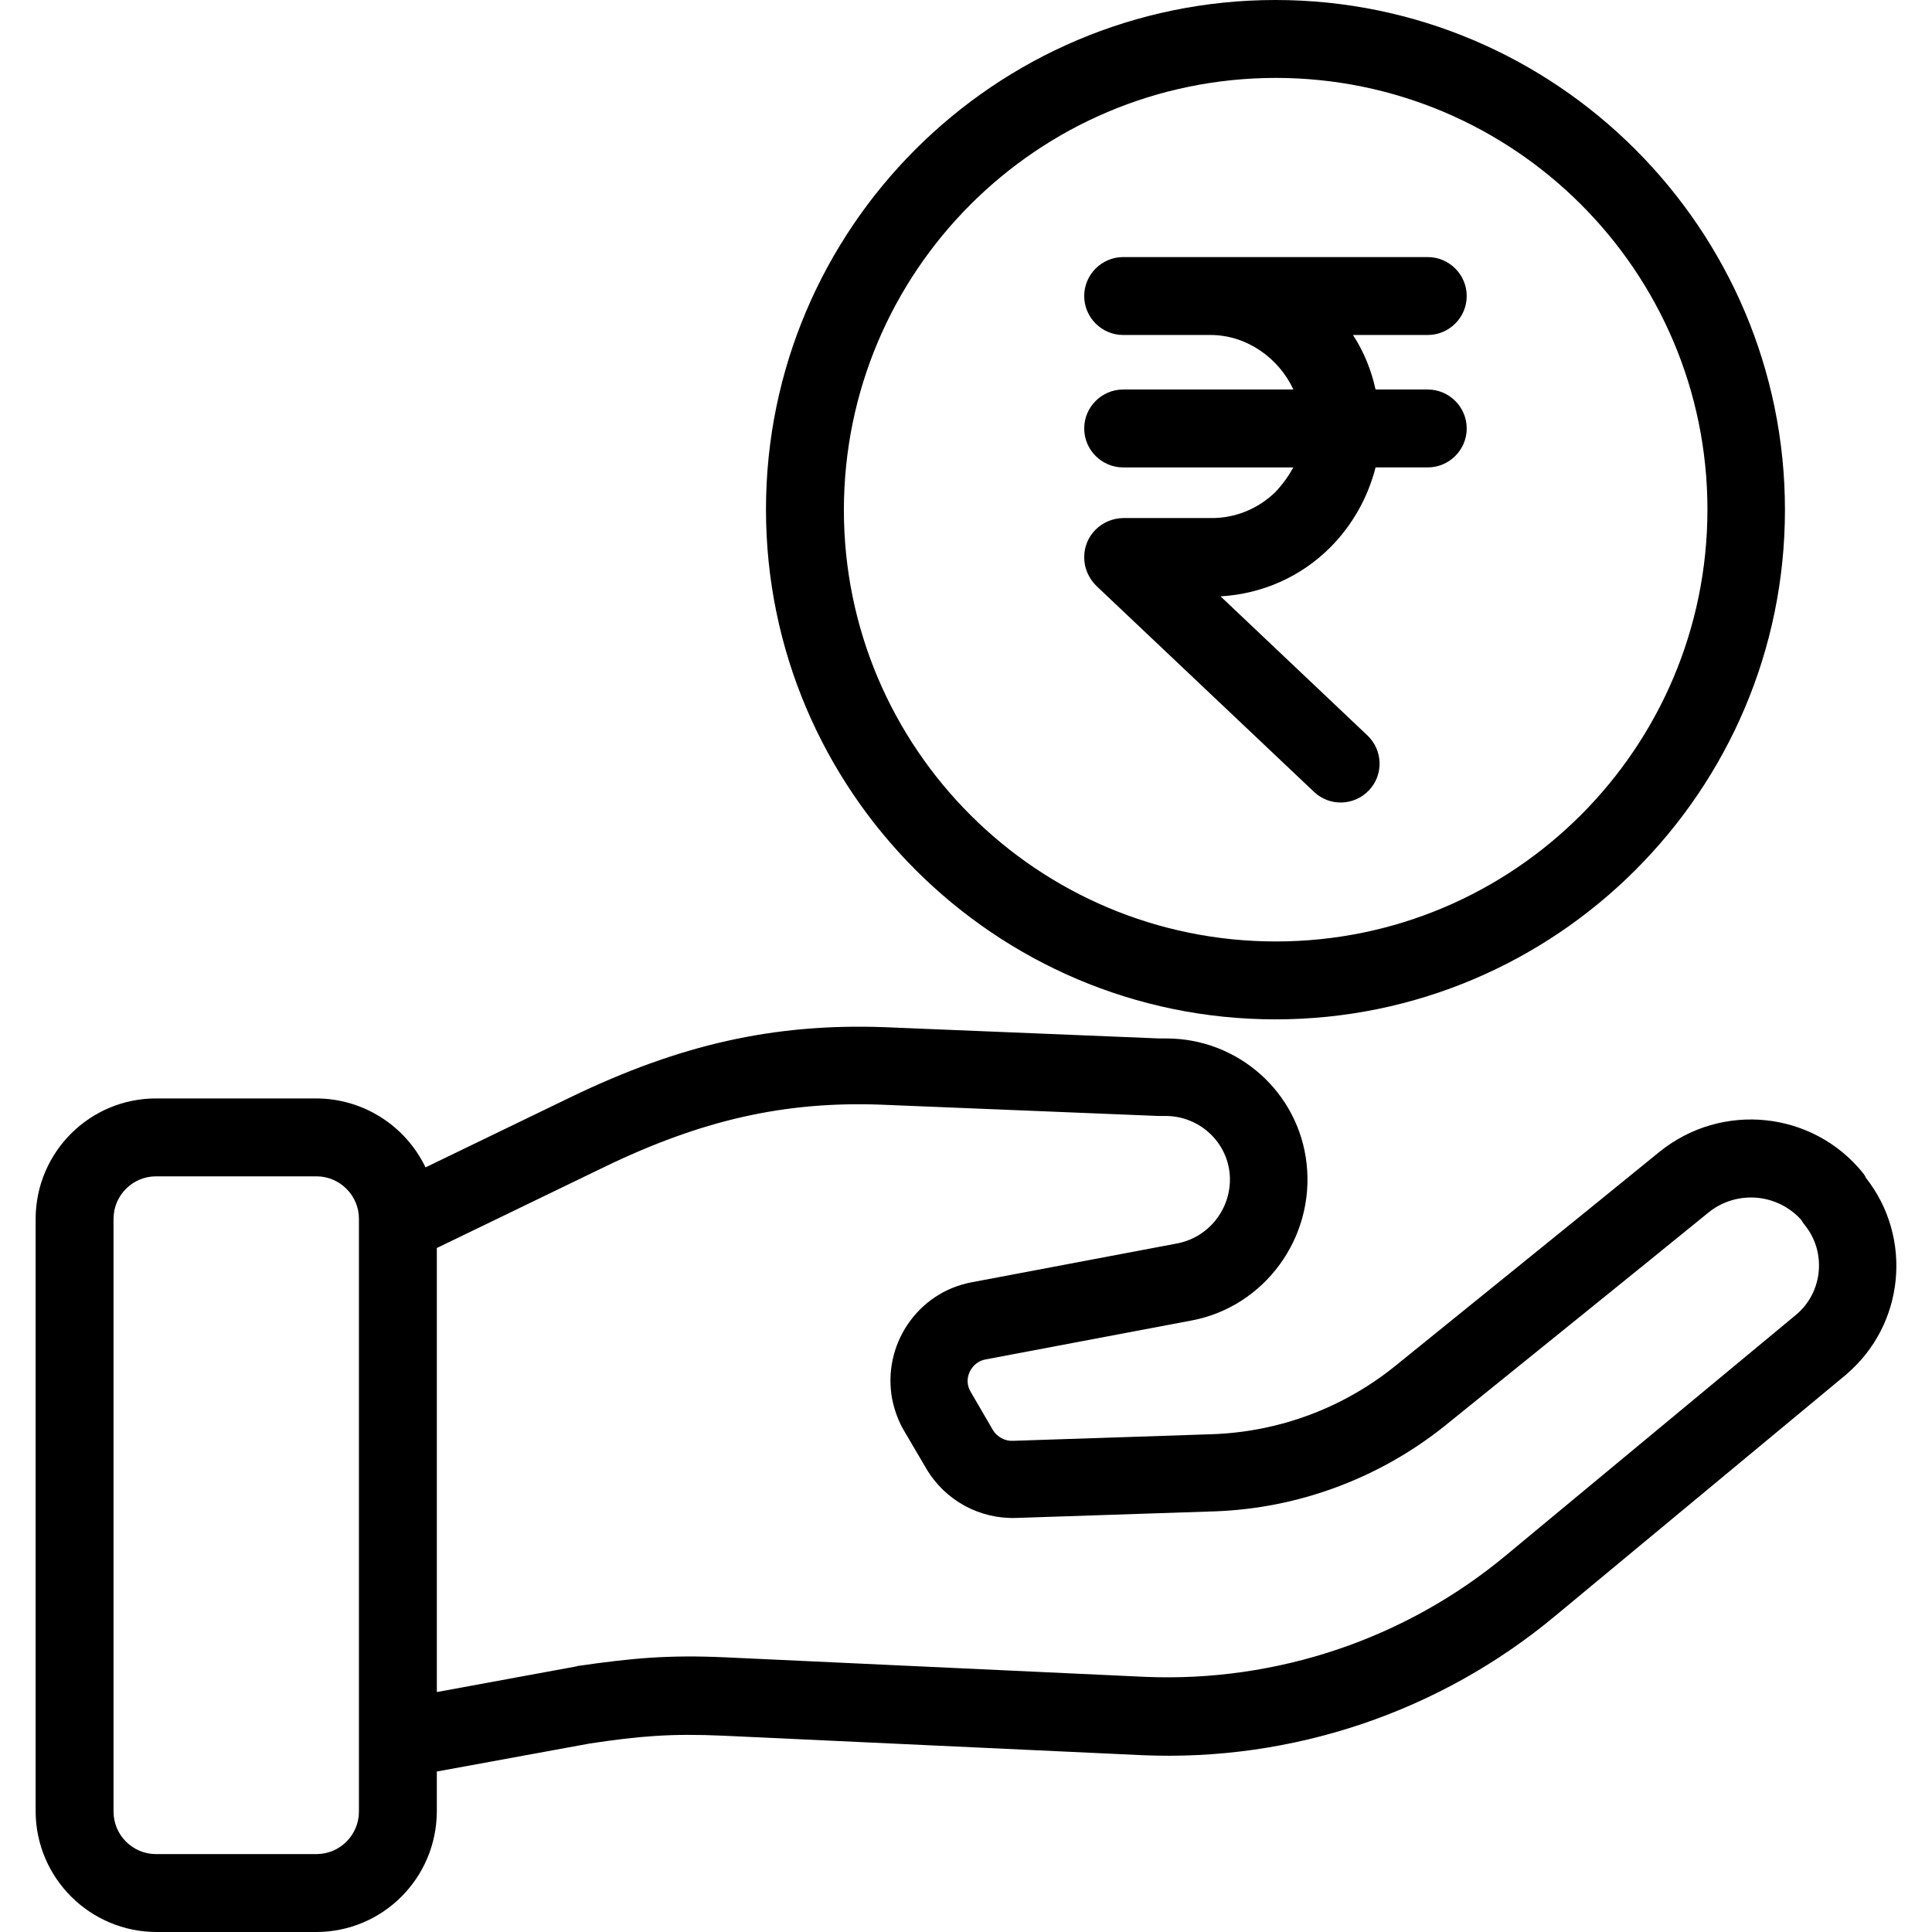
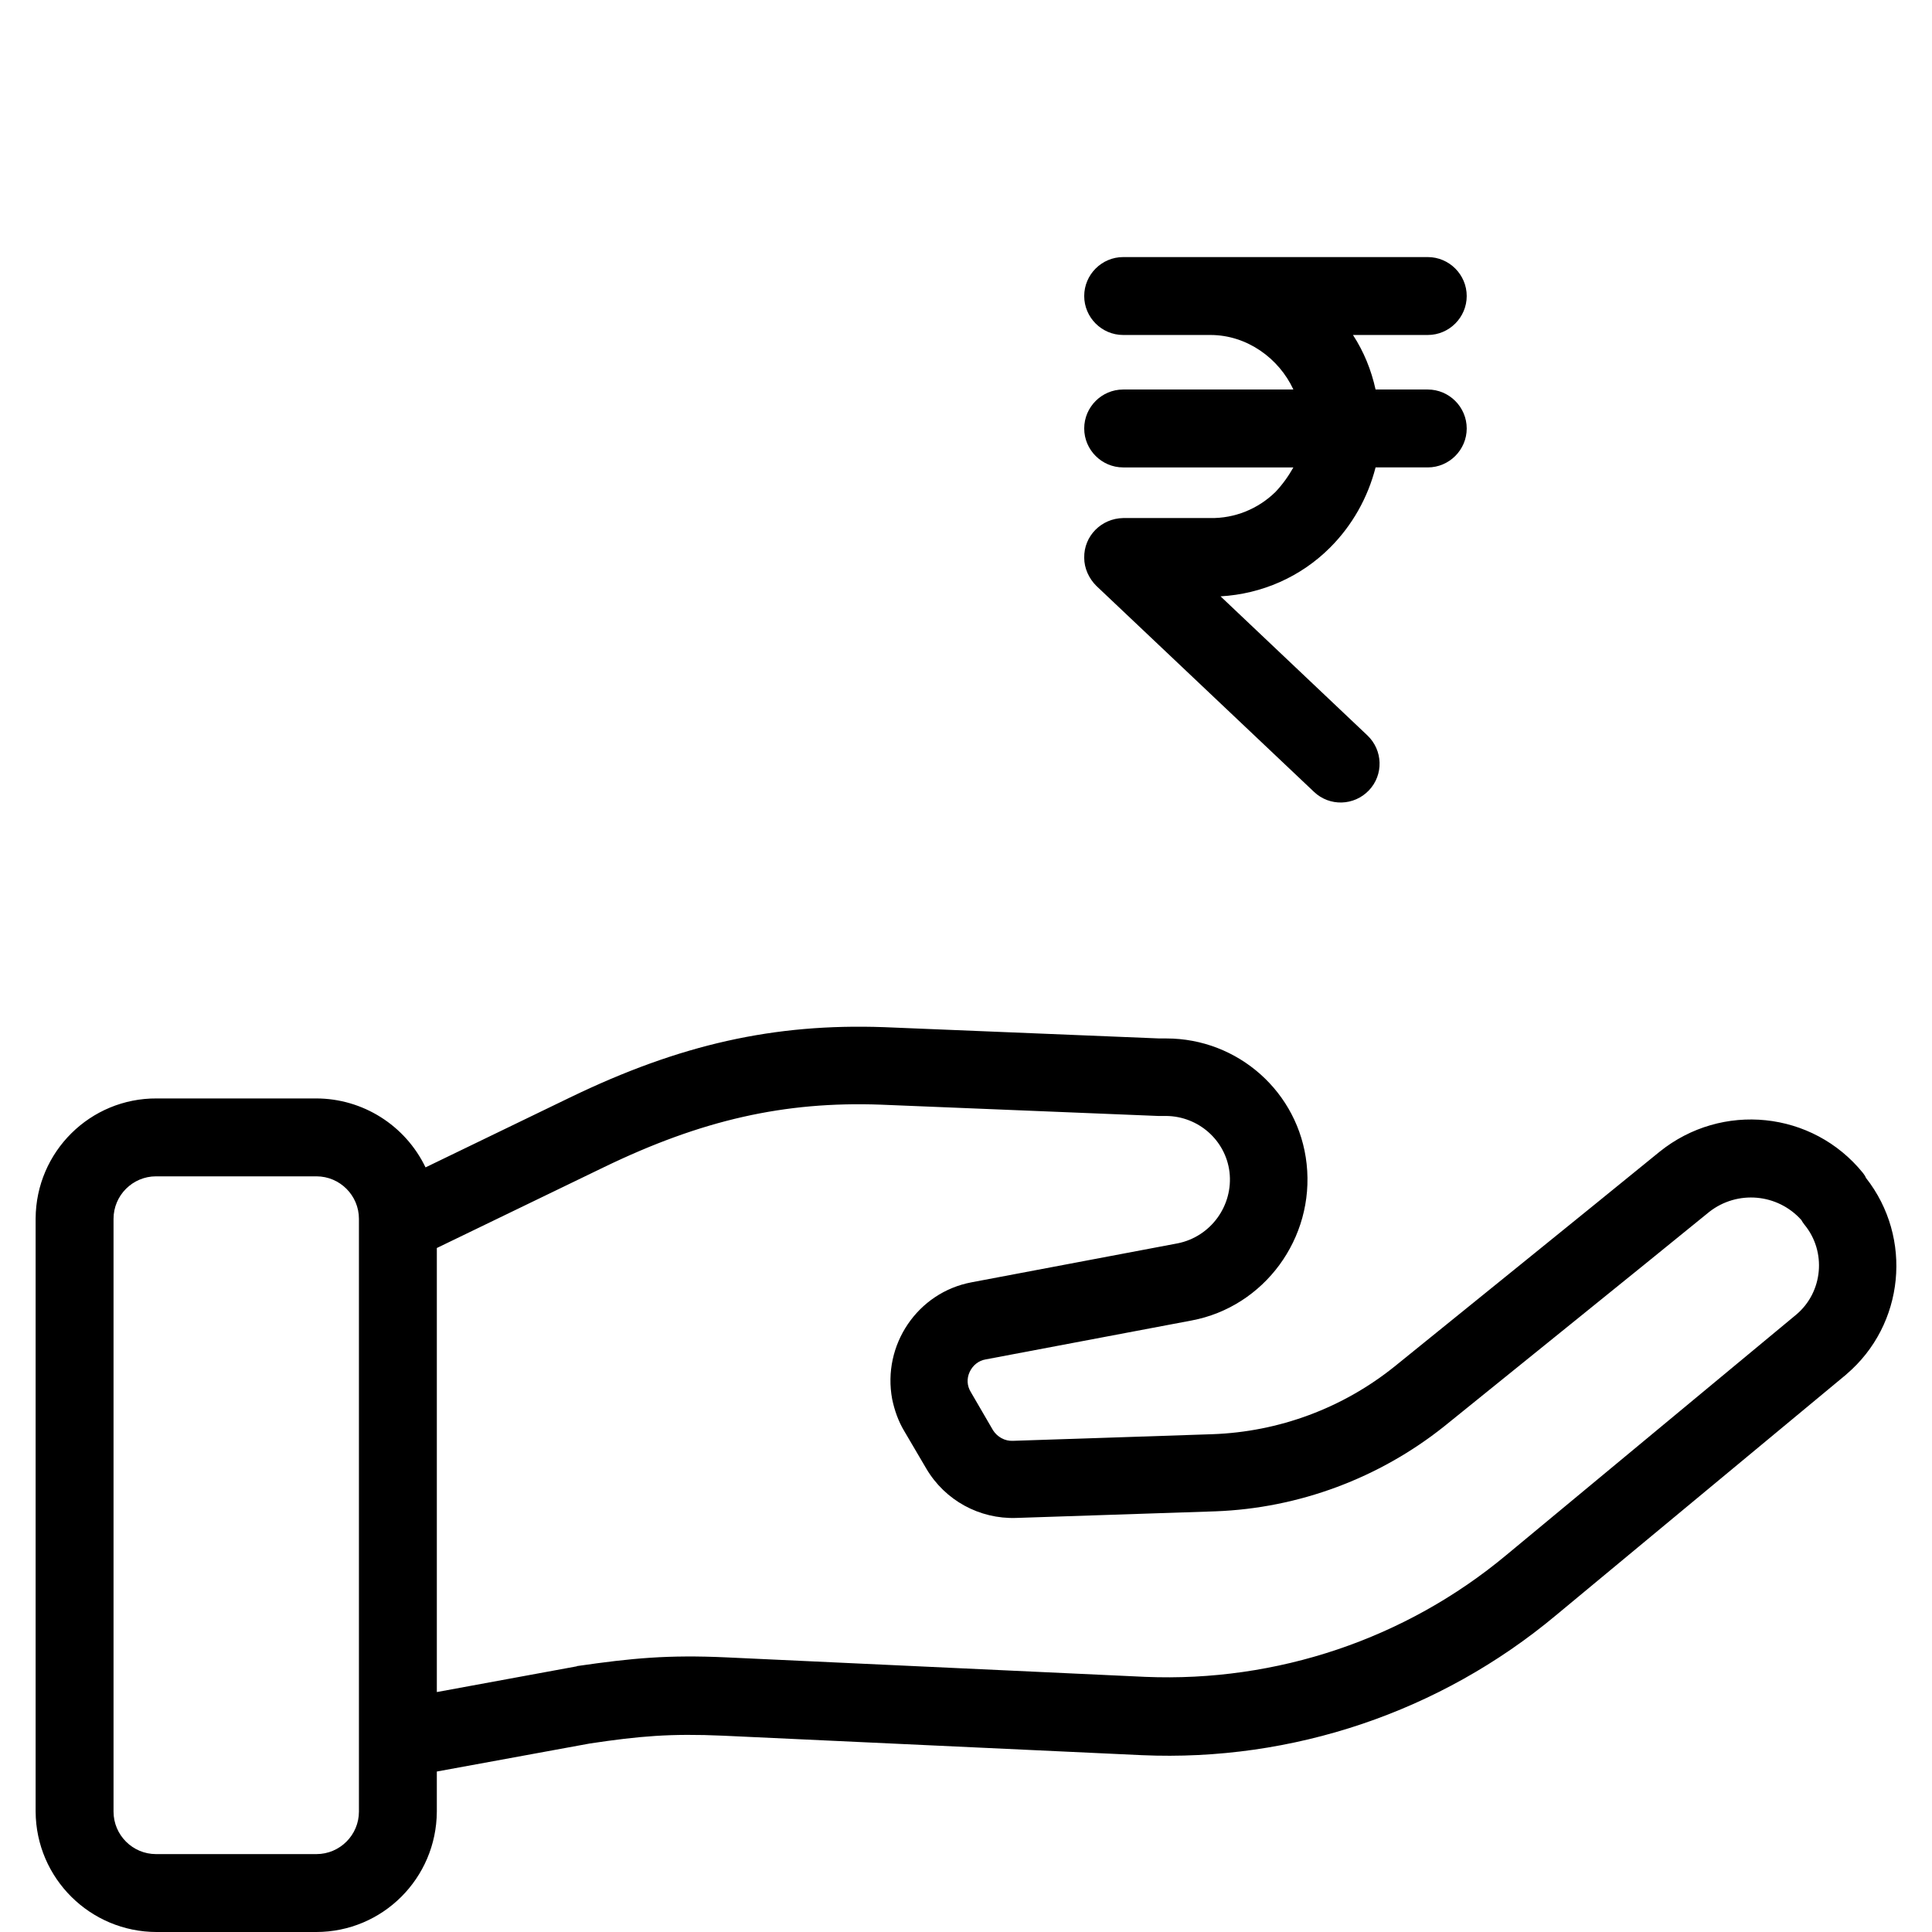
<svg xmlns="http://www.w3.org/2000/svg" version="1.1" width="512" height="512" x="0" y="0" viewBox="0 0 496 496" style="enable-background:new 0 0 512 512" xml:space="preserve">
  <g>
    <g>
      <g>
        <path d="M479.048,302.4c-0.2-0.5-0.5-0.9-0.8-1.3c-12.9-15.9-36.2-18.3-52.2-5.4c-20,16.3-49.1,39.8-68,55.1    c-13.3,10.7-29.7,16.8-46.8,17.4l-51.2,1.7c-2.1,0.1-4-1-5.1-2.7l-5.7-9.8c-1-1.6-1.1-3.5-0.3-5.2c0.8-1.7,2.3-2.9,4.1-3.2    l52.9-10c18.6-3.5,31.6-21.1,29.5-40.2c-2-18.4-17.6-32.2-36-32.2c-0.5,0-1.1,0-1.8,0l-70.7-2.9c-28.2-1-52.4,4.4-80.7,18.1    l-37,17.9c-5.2-10.8-16.1-17.7-28.1-17.7h-40.9c-17.1-0.1-31,13.7-31.1,30.8v152.3c0.1,17.1,14,30.9,31.1,30.9h40.9    c17.1,0,30.9-13.8,31-30.9v-10.3l39.3-7.2c12.7-1.9,20.7-2.6,34.2-2l107.5,5c38.7,1.7,76.6-11.1,106.3-35.9l74.5-61.8l0.1-0.1    C488.948,340.1,491.148,317.8,479.048,302.4z M92.148,465.1c0,6-4.9,10.9-10.9,10.9h-41.2c-6,0-10.9-4.9-10.9-10.9V312.9    c0-6,4.9-10.9,10.9-10.9h41.2c6,0,10.9,4.9,10.9,10.9V465.1z M461.148,337.5l-74.4,61.7c-25.9,21.6-59,32.7-92.7,31.3l-107.5-5    c-15.1-0.7-24.3,0.2-38.2,2.2c-0.1,0-0.2,0-0.3,0.1l-35.9,6.6v-114l42.8-20.7c25.2-12.2,46.5-17,71.2-16.1l71.2,2.9    c0.4,0,0.9,0,1.3,0c0.1,0,0.5,0,0.8,0c8.2,0.1,15.2,6.2,16.2,14.4c1,8.6-4.8,16.6-13.3,18.3l-52.9,10c-13.9,2.6-23,16.1-20.4,30    c0.6,2.9,1.6,5.7,3.1,8.2l5.7,9.7c4.8,8.1,13.6,12.9,23,12.6l51.2-1.7c21.4-0.8,42-8.5,58.7-21.8c18.9-15.3,48.1-38.8,68.1-55.1    c7.2-5.6,17.5-4.7,23.6,2.1c0.2,0.4,0.5,0.8,0.8,1.2C468.948,321.3,468.048,331.7,461.148,337.5z" fill="#000000" data-original="#000000" />
      </g>
    </g>
    <g>
      <g>
-         <path d="M327.448,0c-72.1,0-130.8,58.7-130.8,130.8s58.7,130.9,130.8,130.9s130.8-58.7,130.8-130.8S399.548,0,327.448,0z     M327.548,241.7c-61.2,0-110.9-49.6-110.9-110.8c0,0,0,0,0-0.1c0.1-61.1,49.6-110.7,110.8-110.8c61.2,0,110.9,49.6,110.9,110.8    S388.748,241.7,327.548,241.7z" fill="#000000" data-original="#000000" />
-       </g>
+         </g>
    </g>
    <g>
      <g>
        <path d="M366.548,100h-13.4c-1.1-5-3-9.7-5.8-14h19.2c5.5,0,10-4.5,10-10s-4.5-10-10-10h-78.2c-5.5,0-10,4.5-10,10s4.5,10,10,10    h22.4c9.4,0,17.6,6,21.3,14h-43.7c-5.5,0-10,4.5-10,10s4.5,10,10,10h43.7c-1.3,2.3-2.8,4.4-4.6,6.3c-4.5,4.4-10.5,6.8-16.7,6.7    h-22.4c-5.6,0.1-10.1,4.6-10,10.2c0,2.7,1.2,5.3,3.1,7.2l55.9,52.9c4,3.8,10.3,3.6,14.1-0.4s3.6-10.3-0.4-14.1l-37.7-35.7    c10.6-0.6,20.6-5,28.1-12.5c5.7-5.7,9.7-12.8,11.7-20.6h13.4c5.5,0,10-4.5,10-10S372.048,100,366.548,100z" fill="#000000" data-original="#000000" />
      </g>
    </g>
    <g>
</g>
    <g>
</g>
    <g>
</g>
    <g>
</g>
    <g>
</g>
    <g>
</g>
    <g>
</g>
    <g>
</g>
    <g>
</g>
    <g>
</g>
    <g>
</g>
    <g>
</g>
    <g>
</g>
    <g>
</g>
    <g>
</g>
  </g>
</svg>